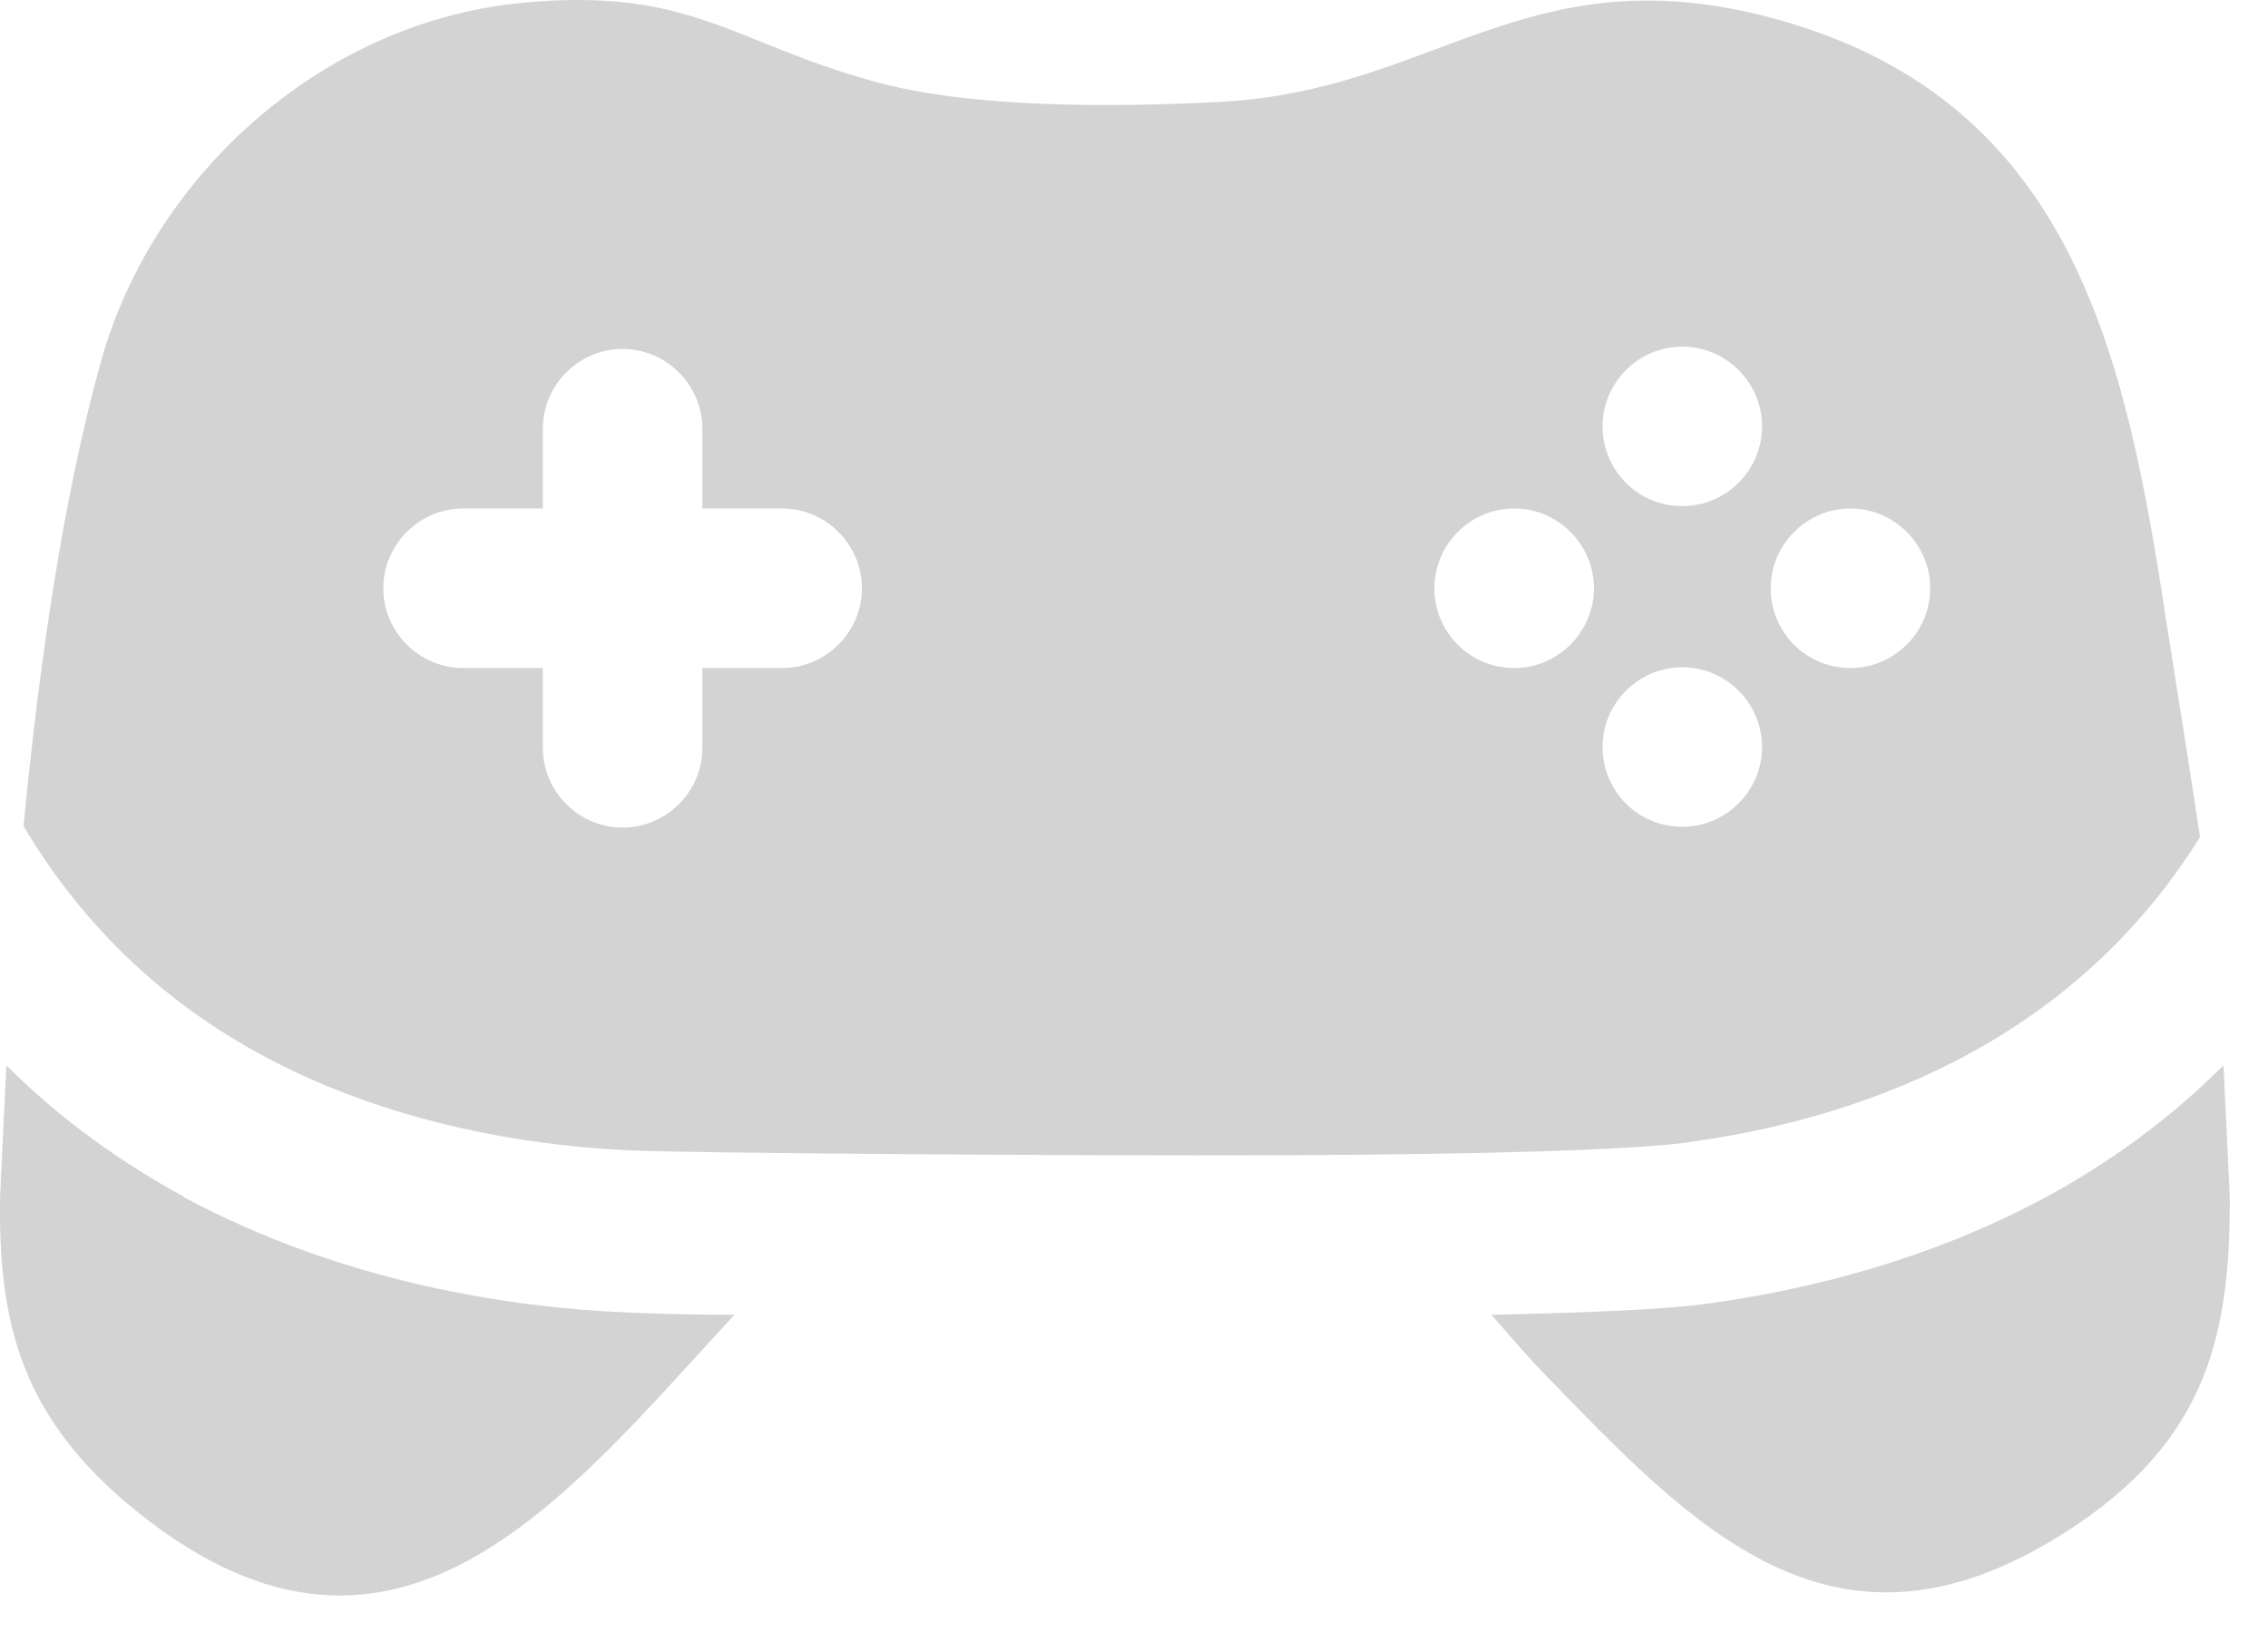
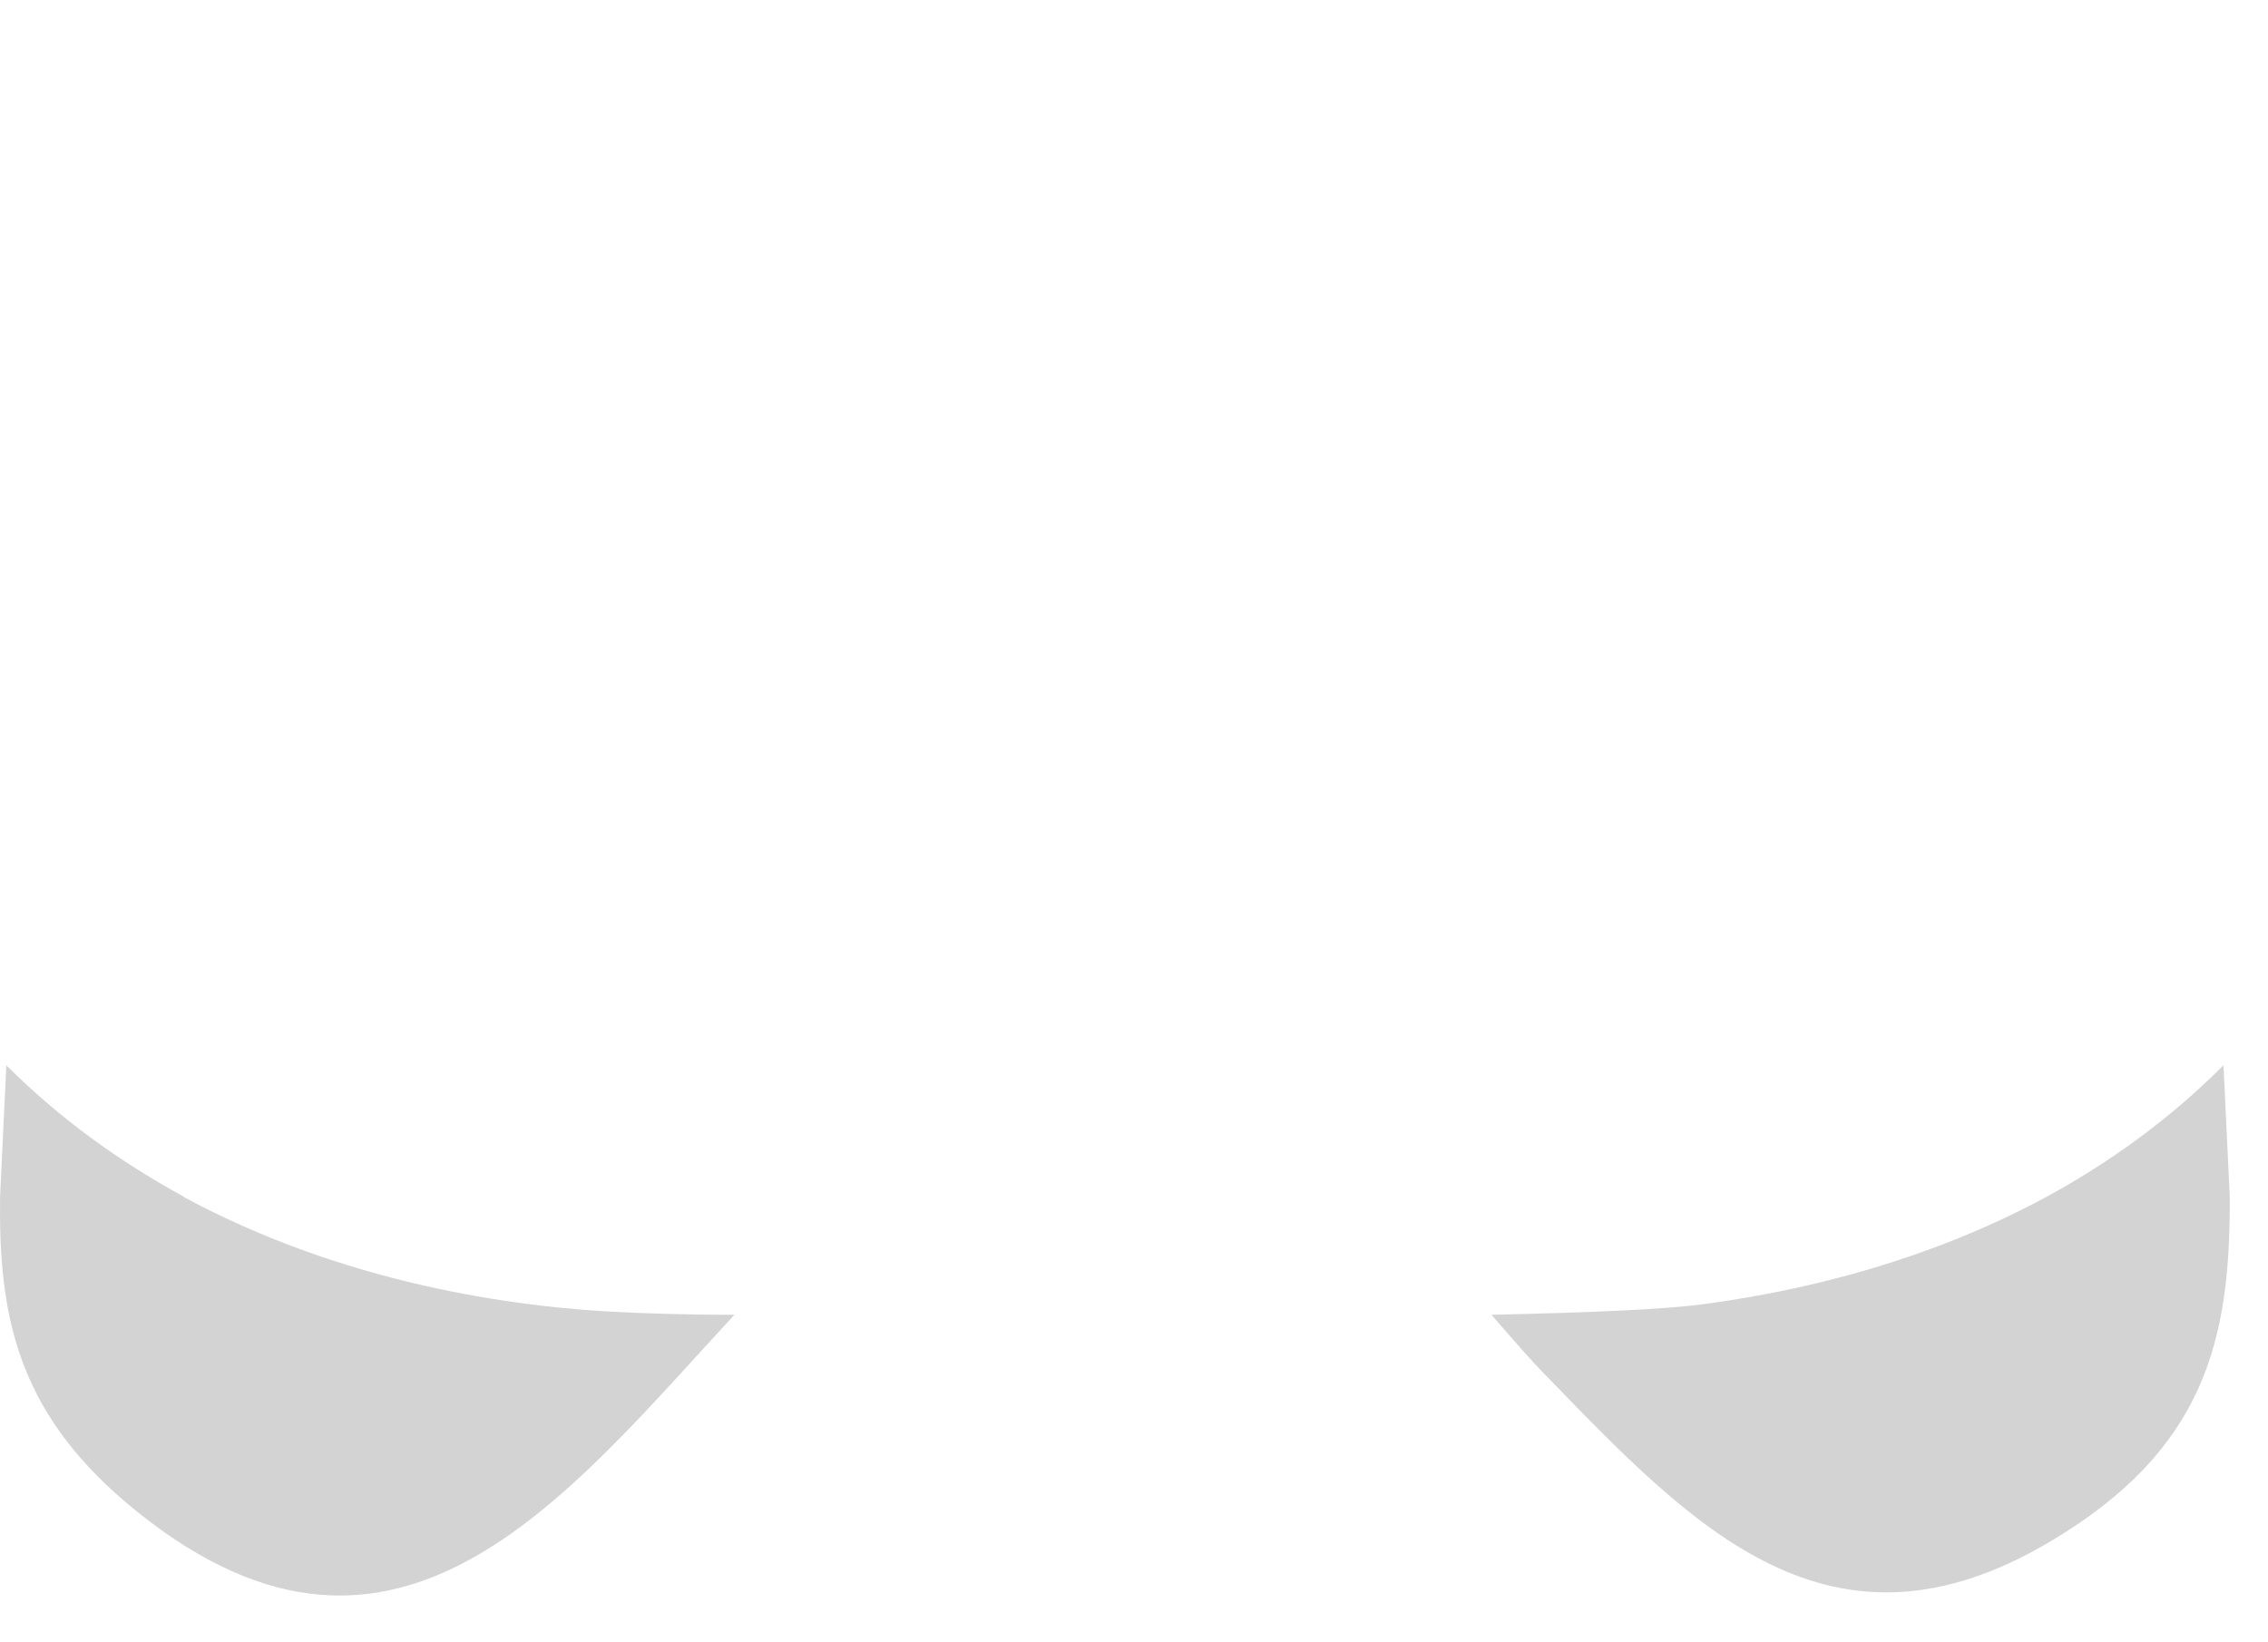
<svg xmlns="http://www.w3.org/2000/svg" width="29" height="21" viewBox="0 0 29 21" fill="none">
-   <path d="M27.711 8.022C27.181 4.502 26.501 1.182 22.511 0.192C19.491 -0.548 18.311 1.162 15.611 1.302C14.291 1.372 12.391 1.392 11.141 1.032C9.351 0.532 8.821 -0.158 6.721 0.032C4.181 0.252 1.971 2.192 1.291 4.622C0.801 6.382 0.501 8.502 0.301 10.562C1.141 11.982 2.341 13.052 3.871 13.752C5.421 14.462 7.041 14.672 8.121 14.712C8.801 14.742 13.511 14.782 16.391 14.772C19.031 14.762 20.861 14.702 21.541 14.612C23.651 14.332 26.441 13.422 28.131 10.702C28.001 9.842 27.861 8.972 27.711 8.012V8.022ZM10.001 8.542H8.981V9.562C8.981 10.122 8.521 10.582 7.961 10.582C7.401 10.582 6.941 10.122 6.941 9.562V8.542H5.921C5.361 8.542 4.901 8.082 4.901 7.522C4.901 6.962 5.361 6.502 5.921 6.502H6.941V5.482C6.941 4.922 7.401 4.462 7.961 4.462C8.521 4.462 8.981 4.922 8.981 5.482V6.502H10.001C10.561 6.502 11.021 6.962 11.021 7.522C11.021 8.082 10.561 8.542 10.001 8.542ZM19.361 8.542C18.791 8.542 18.341 8.082 18.341 7.522C18.341 6.962 18.801 6.502 19.361 6.502C19.921 6.502 20.381 6.962 20.381 7.522C20.381 8.082 19.921 8.542 19.361 8.542ZM21.511 10.572C20.941 10.572 20.491 10.112 20.491 9.552C20.491 8.992 20.951 8.532 21.511 8.532C22.071 8.532 22.531 8.992 22.531 9.552C22.531 10.112 22.071 10.572 21.511 10.572ZM21.511 6.472C20.941 6.472 20.491 6.012 20.491 5.452C20.491 4.892 20.951 4.432 21.511 4.432C22.071 4.432 22.531 4.892 22.531 5.452C22.531 6.012 22.071 6.472 21.511 6.472ZM23.661 8.542C23.091 8.542 22.641 8.082 22.641 7.522C22.641 6.962 23.101 6.502 23.661 6.502C24.221 6.502 24.681 6.962 24.681 7.522C24.681 8.082 24.221 8.542 23.661 8.542Z" fill="#D3D3D3" />
  <path d="M28.431 13.622C27.731 14.322 26.961 14.872 26.171 15.302C24.691 16.102 23.141 16.492 21.811 16.672C21.311 16.742 20.391 16.782 19.071 16.812C19.341 17.122 19.581 17.402 19.771 17.592C21.641 19.522 23.401 21.392 26.231 19.702C28.191 18.532 28.521 17.142 28.511 15.302L28.431 13.622Z" fill="#D3D3D3" />
  <path d="M2.351 15.302C1.561 14.872 0.781 14.322 0.081 13.622L0.001 15.302C-0.019 16.802 0.211 18.022 1.611 19.212C5.011 22.082 7.221 19.152 9.391 16.812C8.731 16.812 8.231 16.792 8.021 16.782C6.541 16.722 4.381 16.402 2.341 15.302H2.351Z" fill="#D3D3D3" />
</svg>